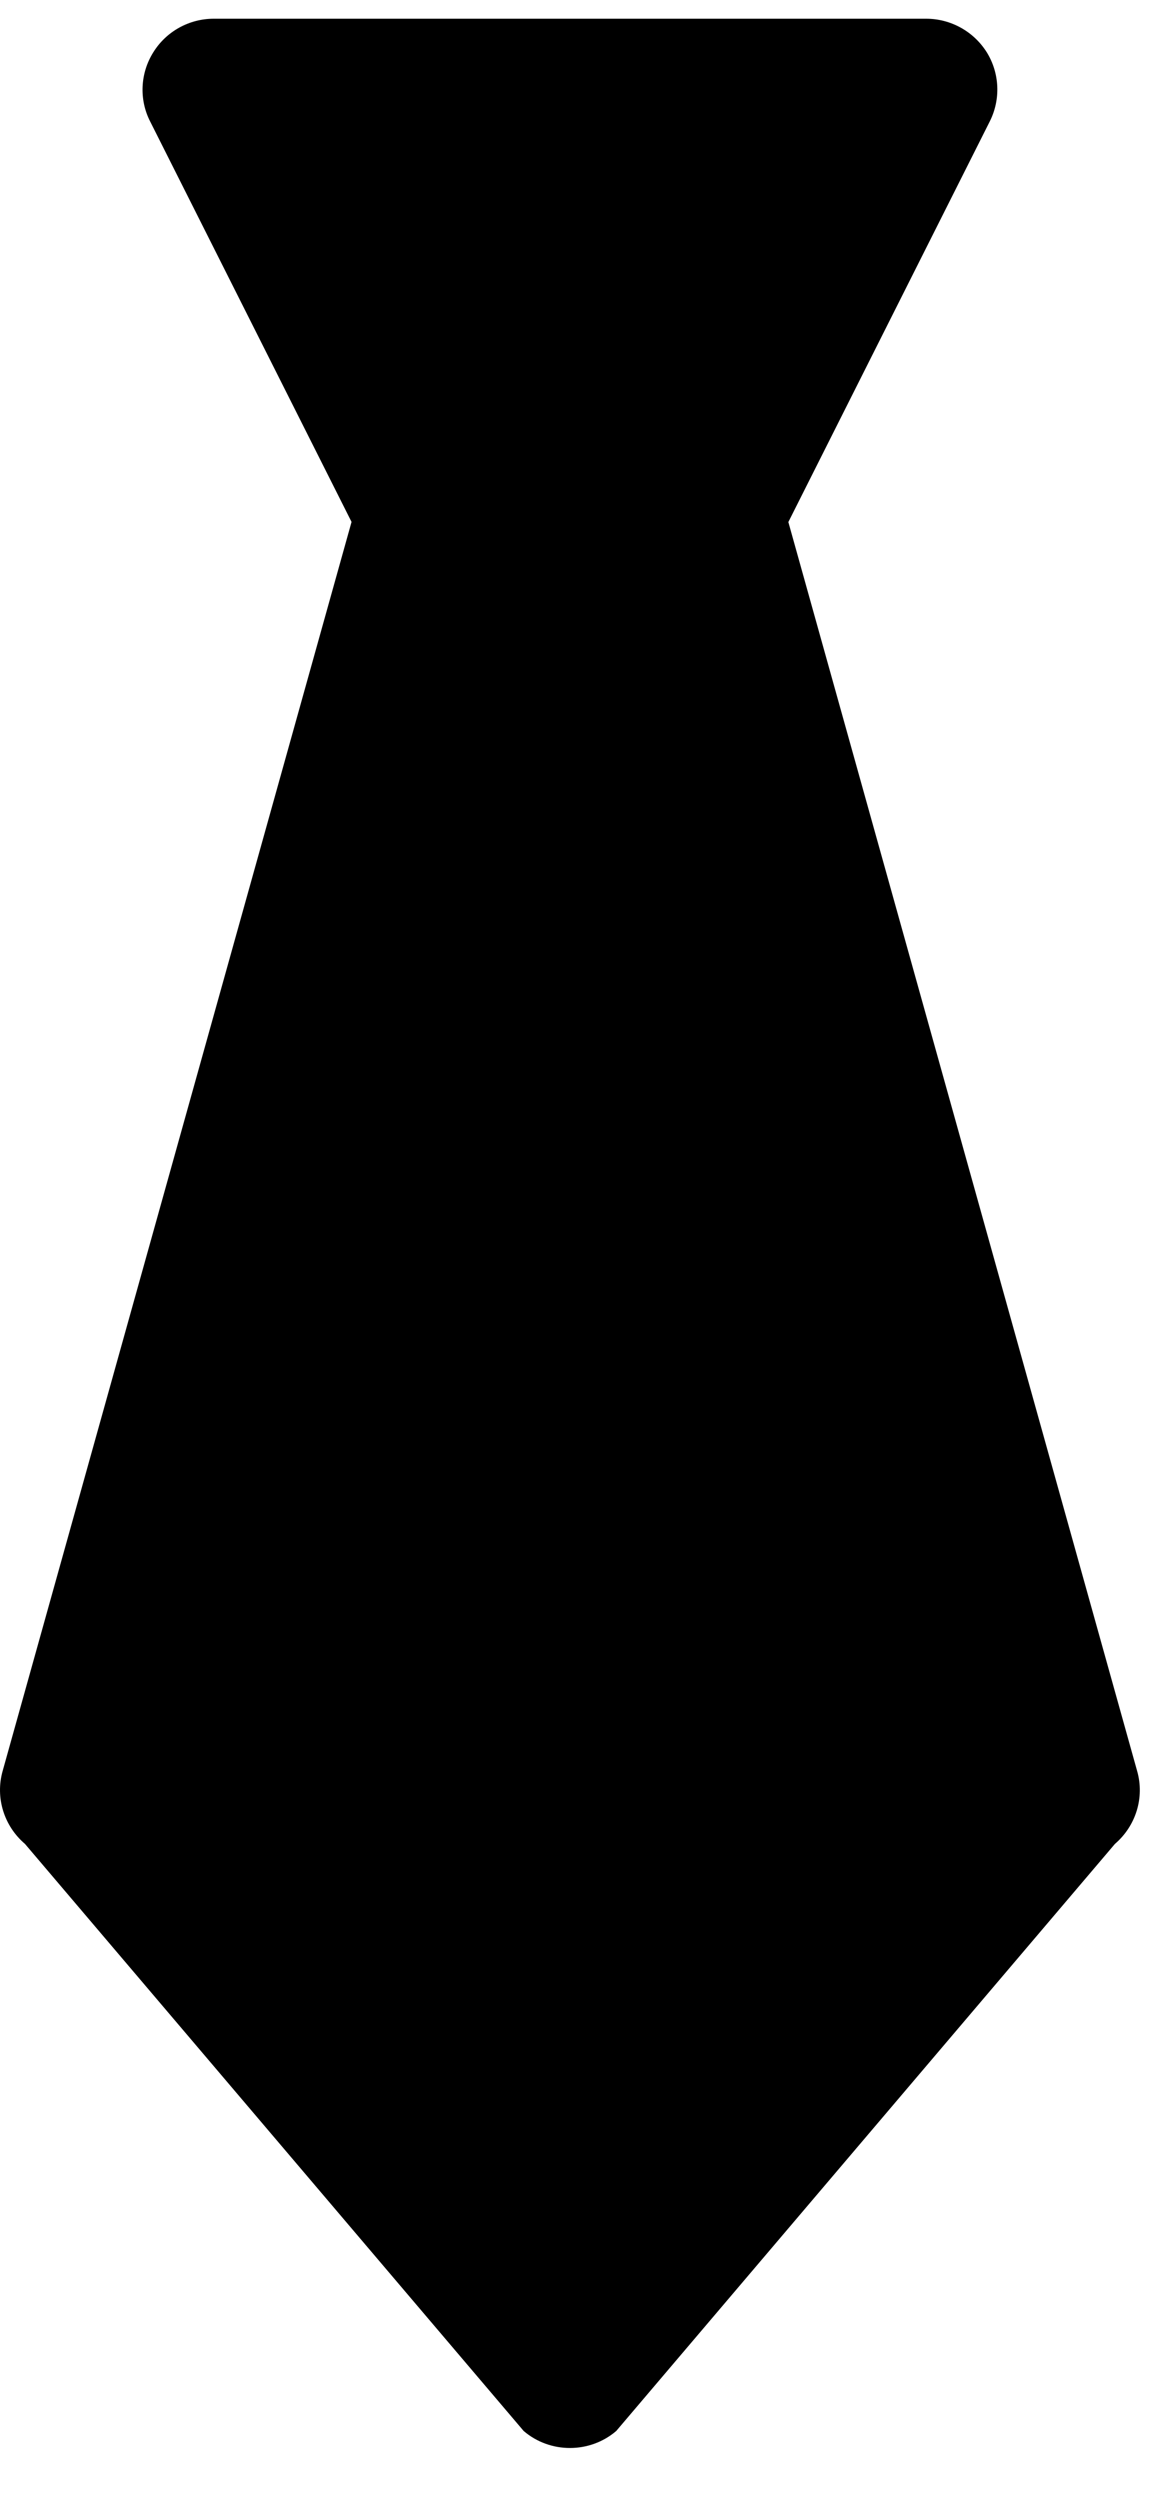
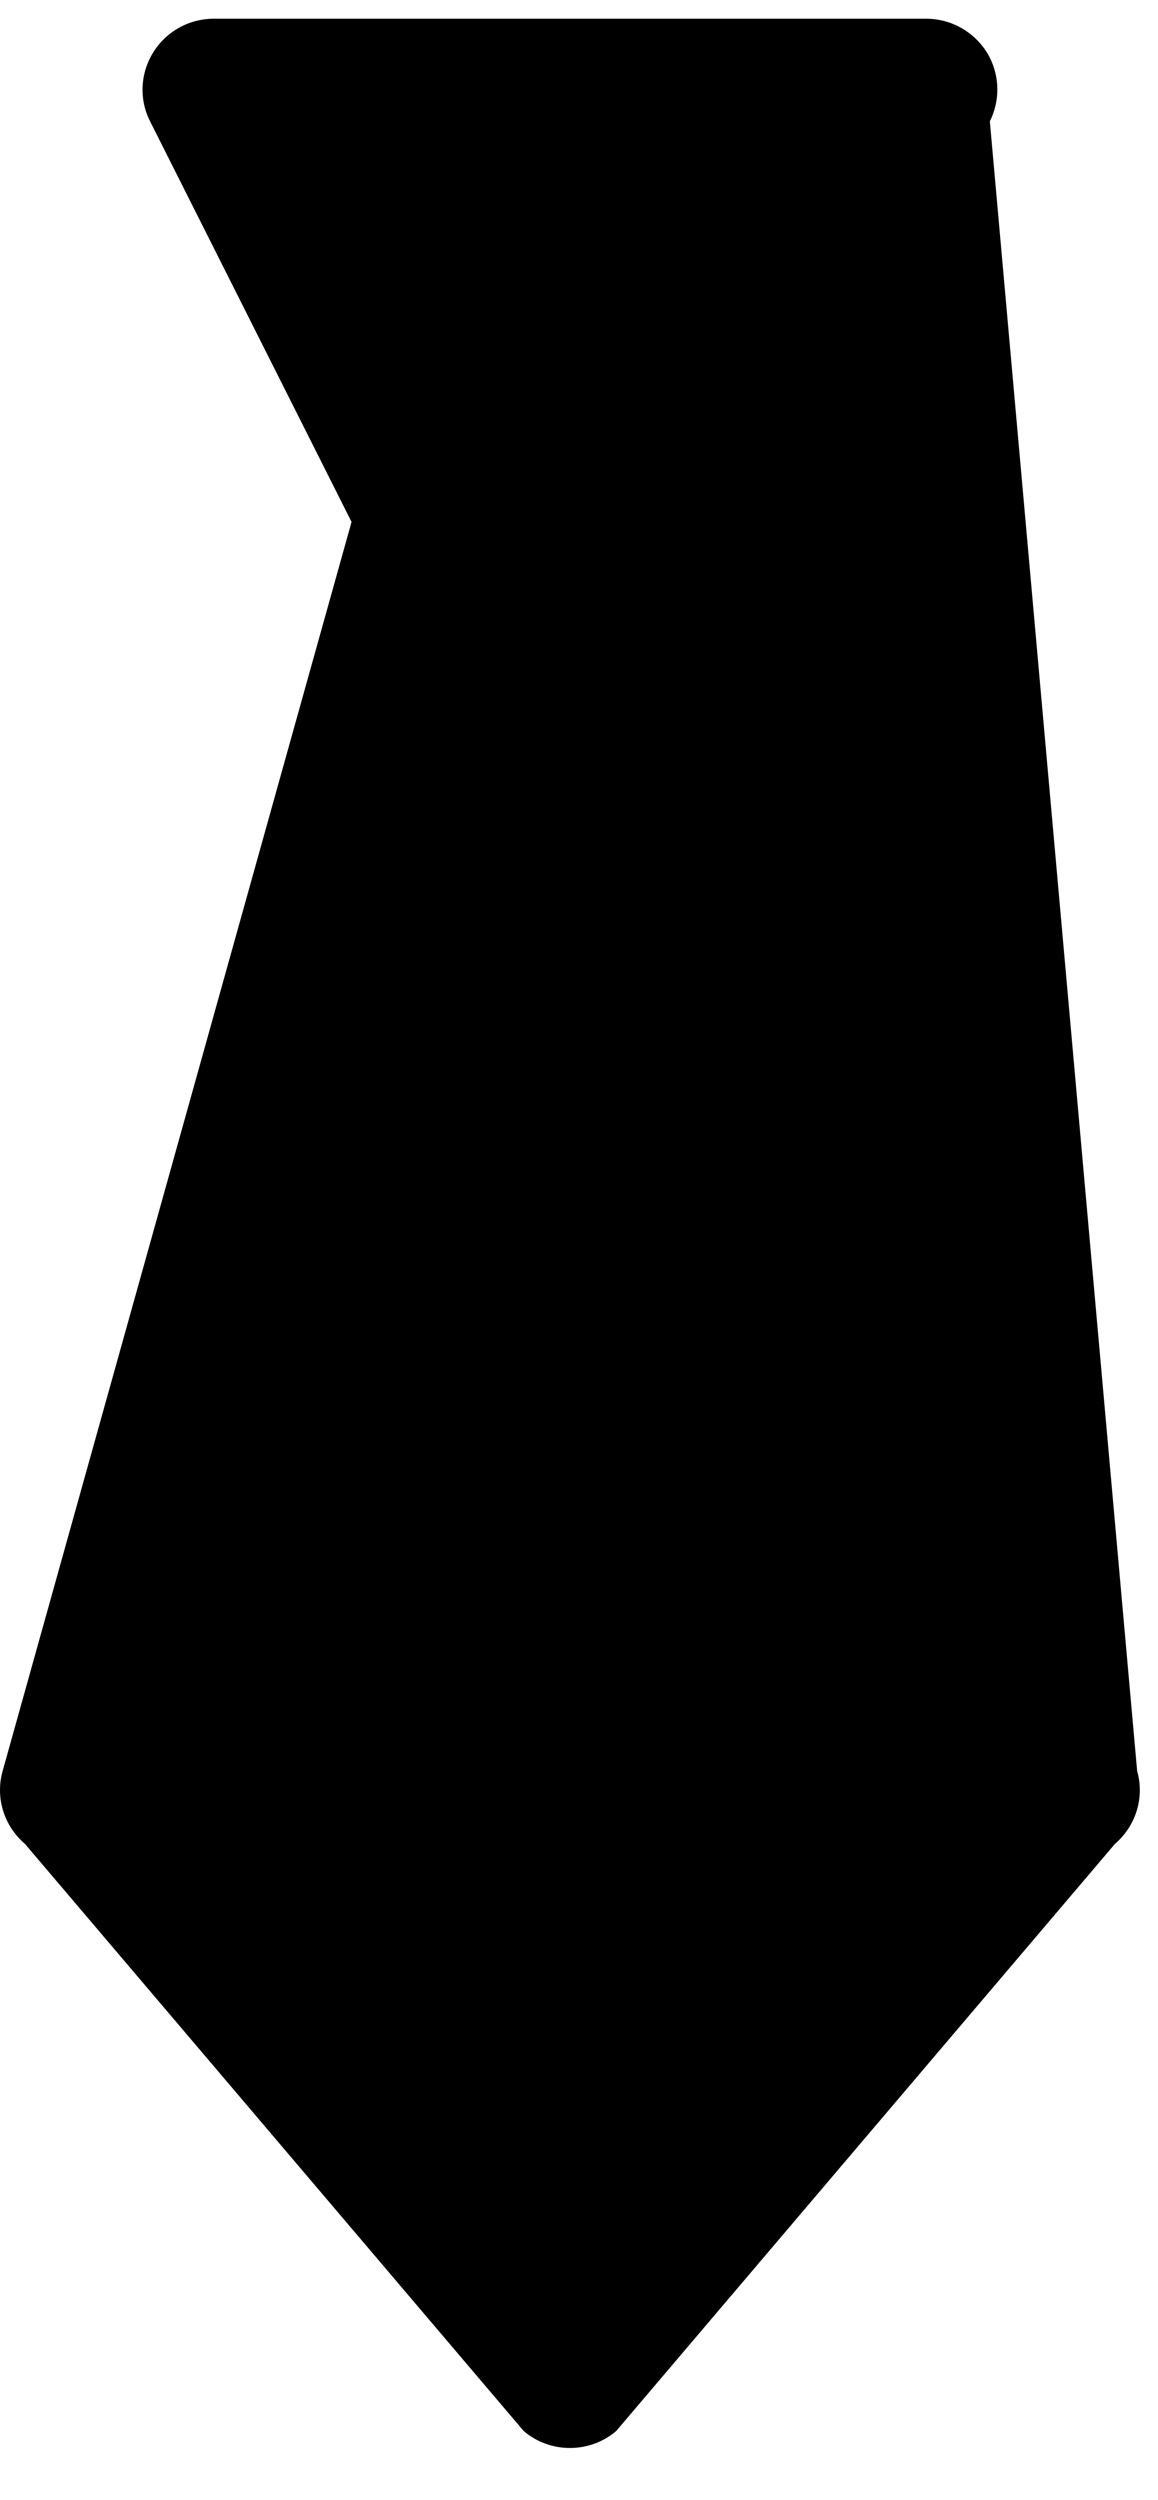
<svg xmlns="http://www.w3.org/2000/svg" width="19" height="41" viewBox="0 0 19 41" fill="none">
-   <path d="M18.658 29.047L12.935 8.562L16.241 1.989C16.421 1.629 16.402 1.201 16.192 0.86C15.977 0.516 15.6 0.307 15.196 0.307H3.507C3.103 0.307 2.726 0.516 2.514 0.86C2.301 1.201 2.28 1.631 2.462 1.989L5.768 8.56L0.043 29.047C-0.079 29.482 0.064 29.947 0.41 30.242L8.592 39.87C8.809 40.056 9.08 40.149 9.351 40.149C9.623 40.149 9.894 40.056 10.111 39.87L18.293 30.242C18.637 29.947 18.782 29.482 18.658 29.047Z" fill="black" />
+   <path d="M18.658 29.047L16.241 1.989C16.421 1.629 16.402 1.201 16.192 0.86C15.977 0.516 15.6 0.307 15.196 0.307H3.507C3.103 0.307 2.726 0.516 2.514 0.86C2.301 1.201 2.28 1.631 2.462 1.989L5.768 8.56L0.043 29.047C-0.079 29.482 0.064 29.947 0.41 30.242L8.592 39.87C8.809 40.056 9.08 40.149 9.351 40.149C9.623 40.149 9.894 40.056 10.111 39.87L18.293 30.242C18.637 29.947 18.782 29.482 18.658 29.047Z" fill="black" />
</svg>